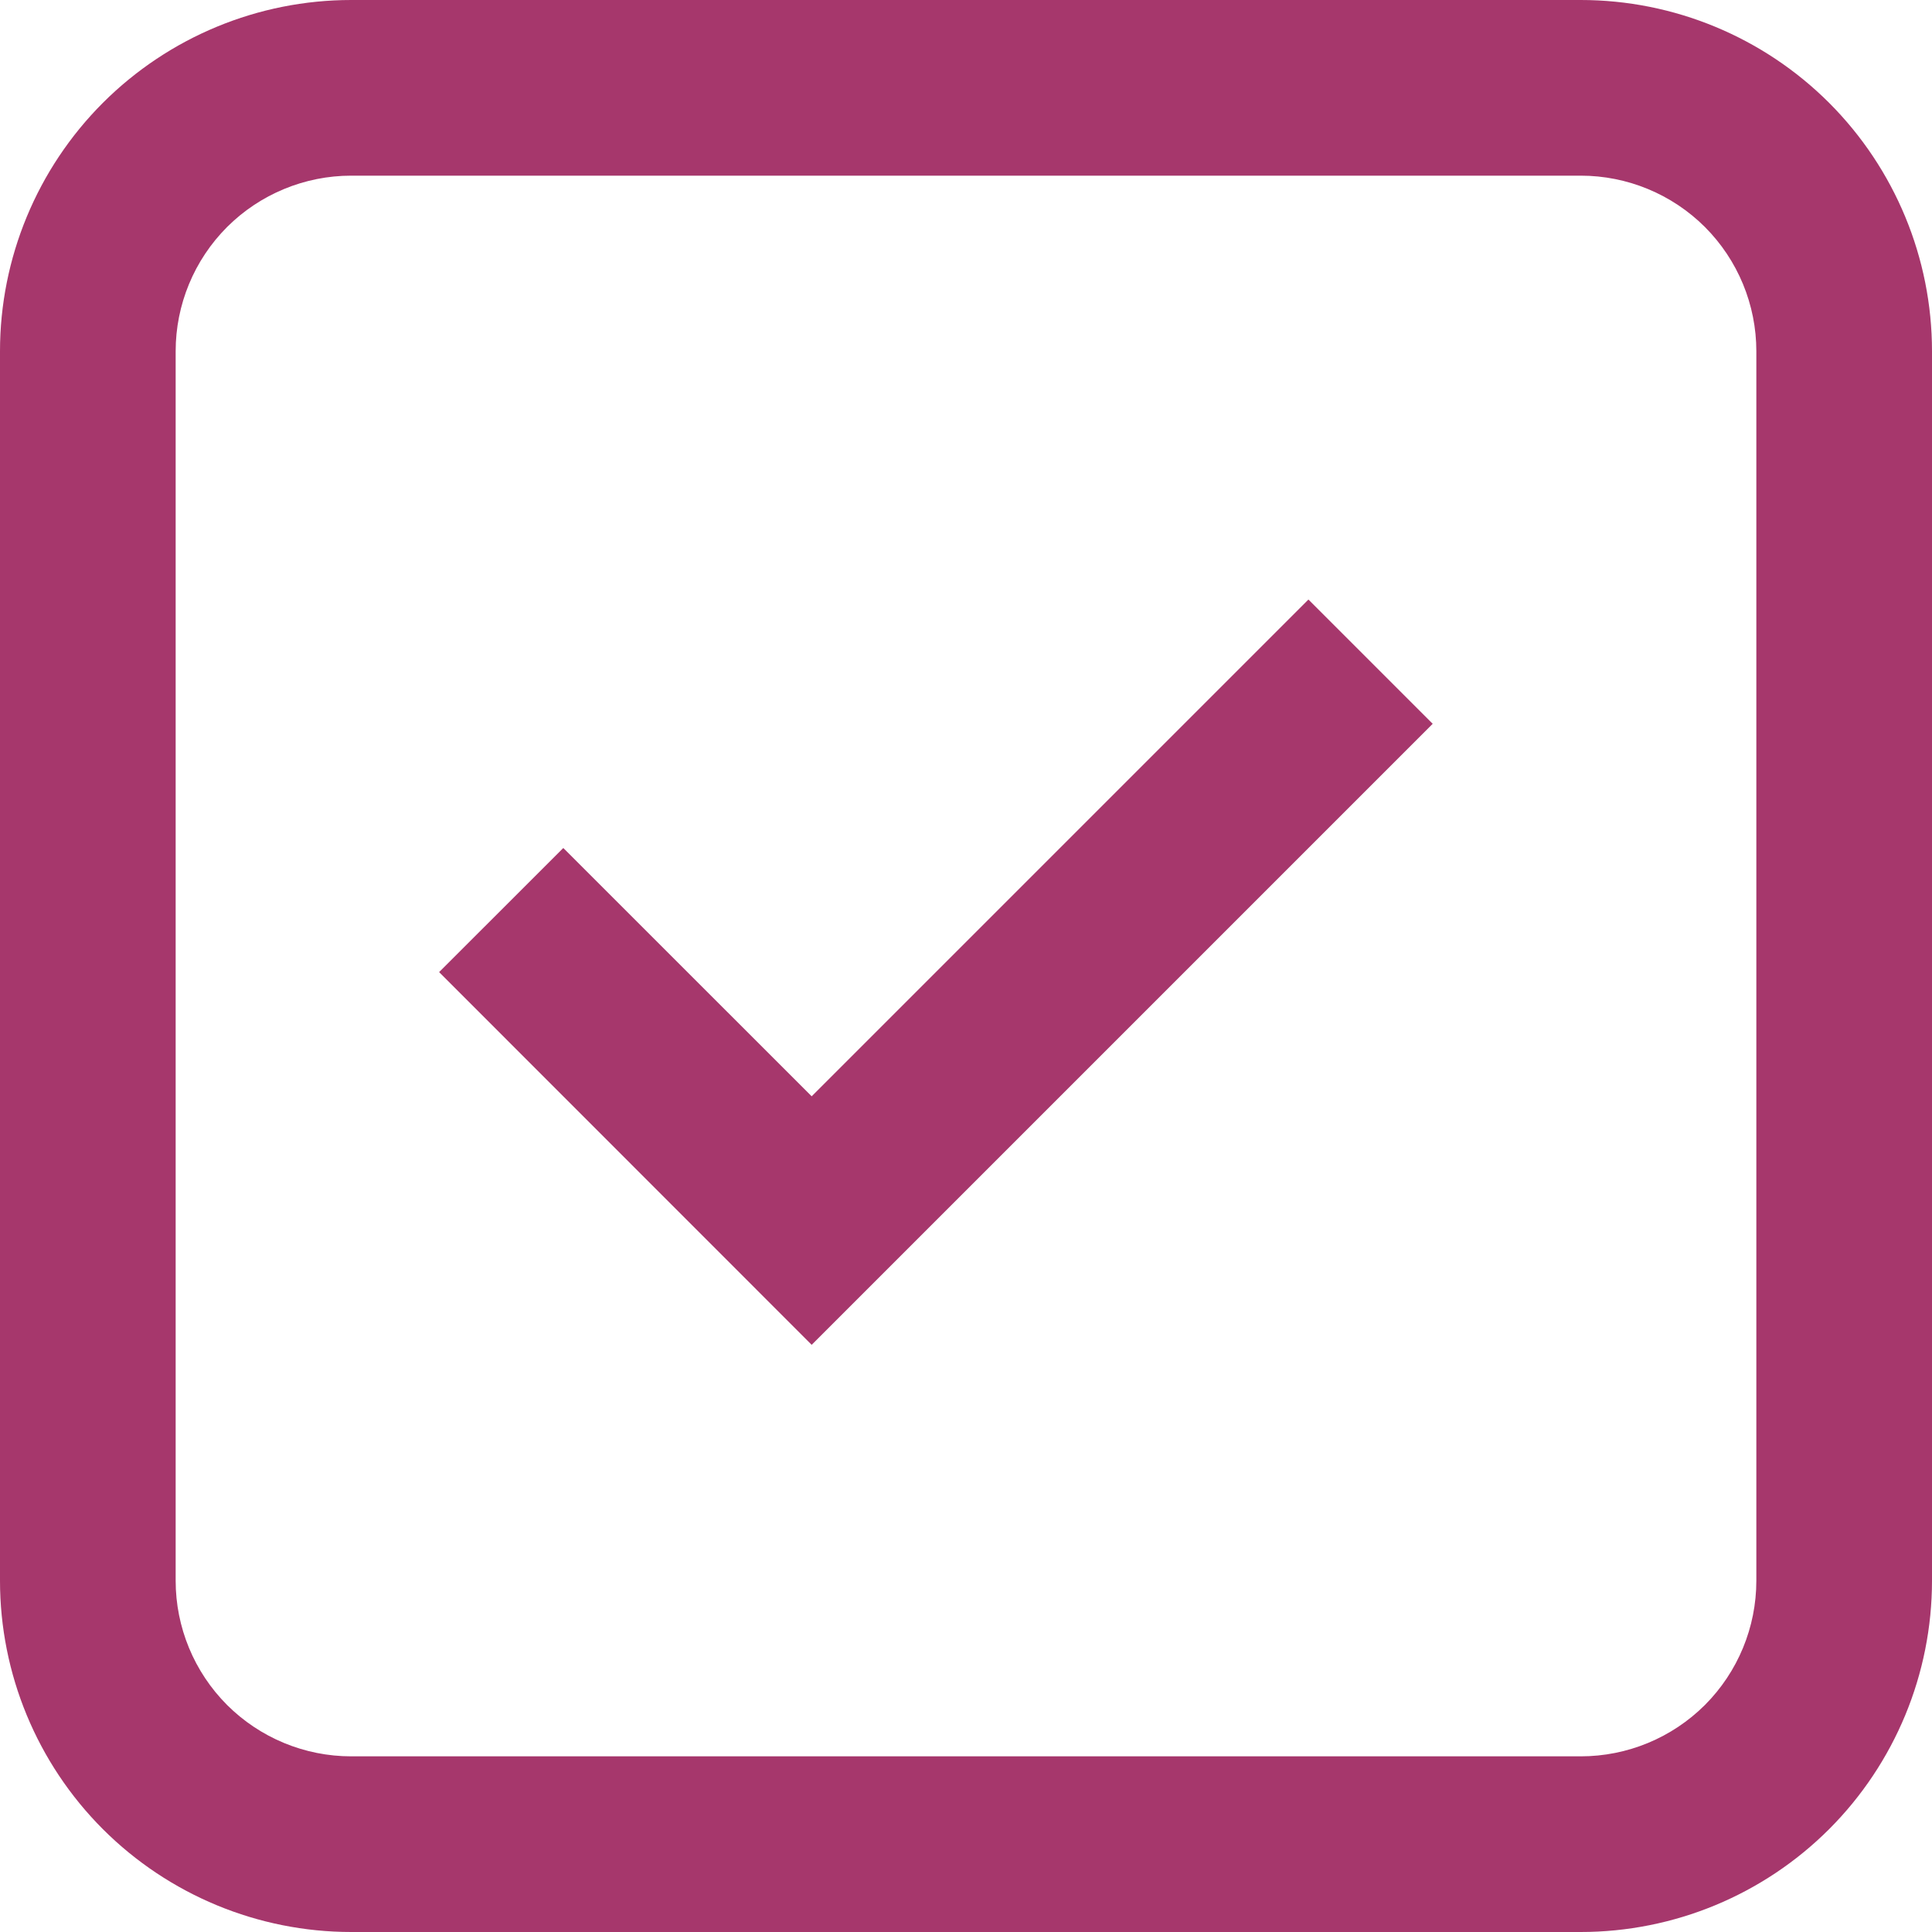
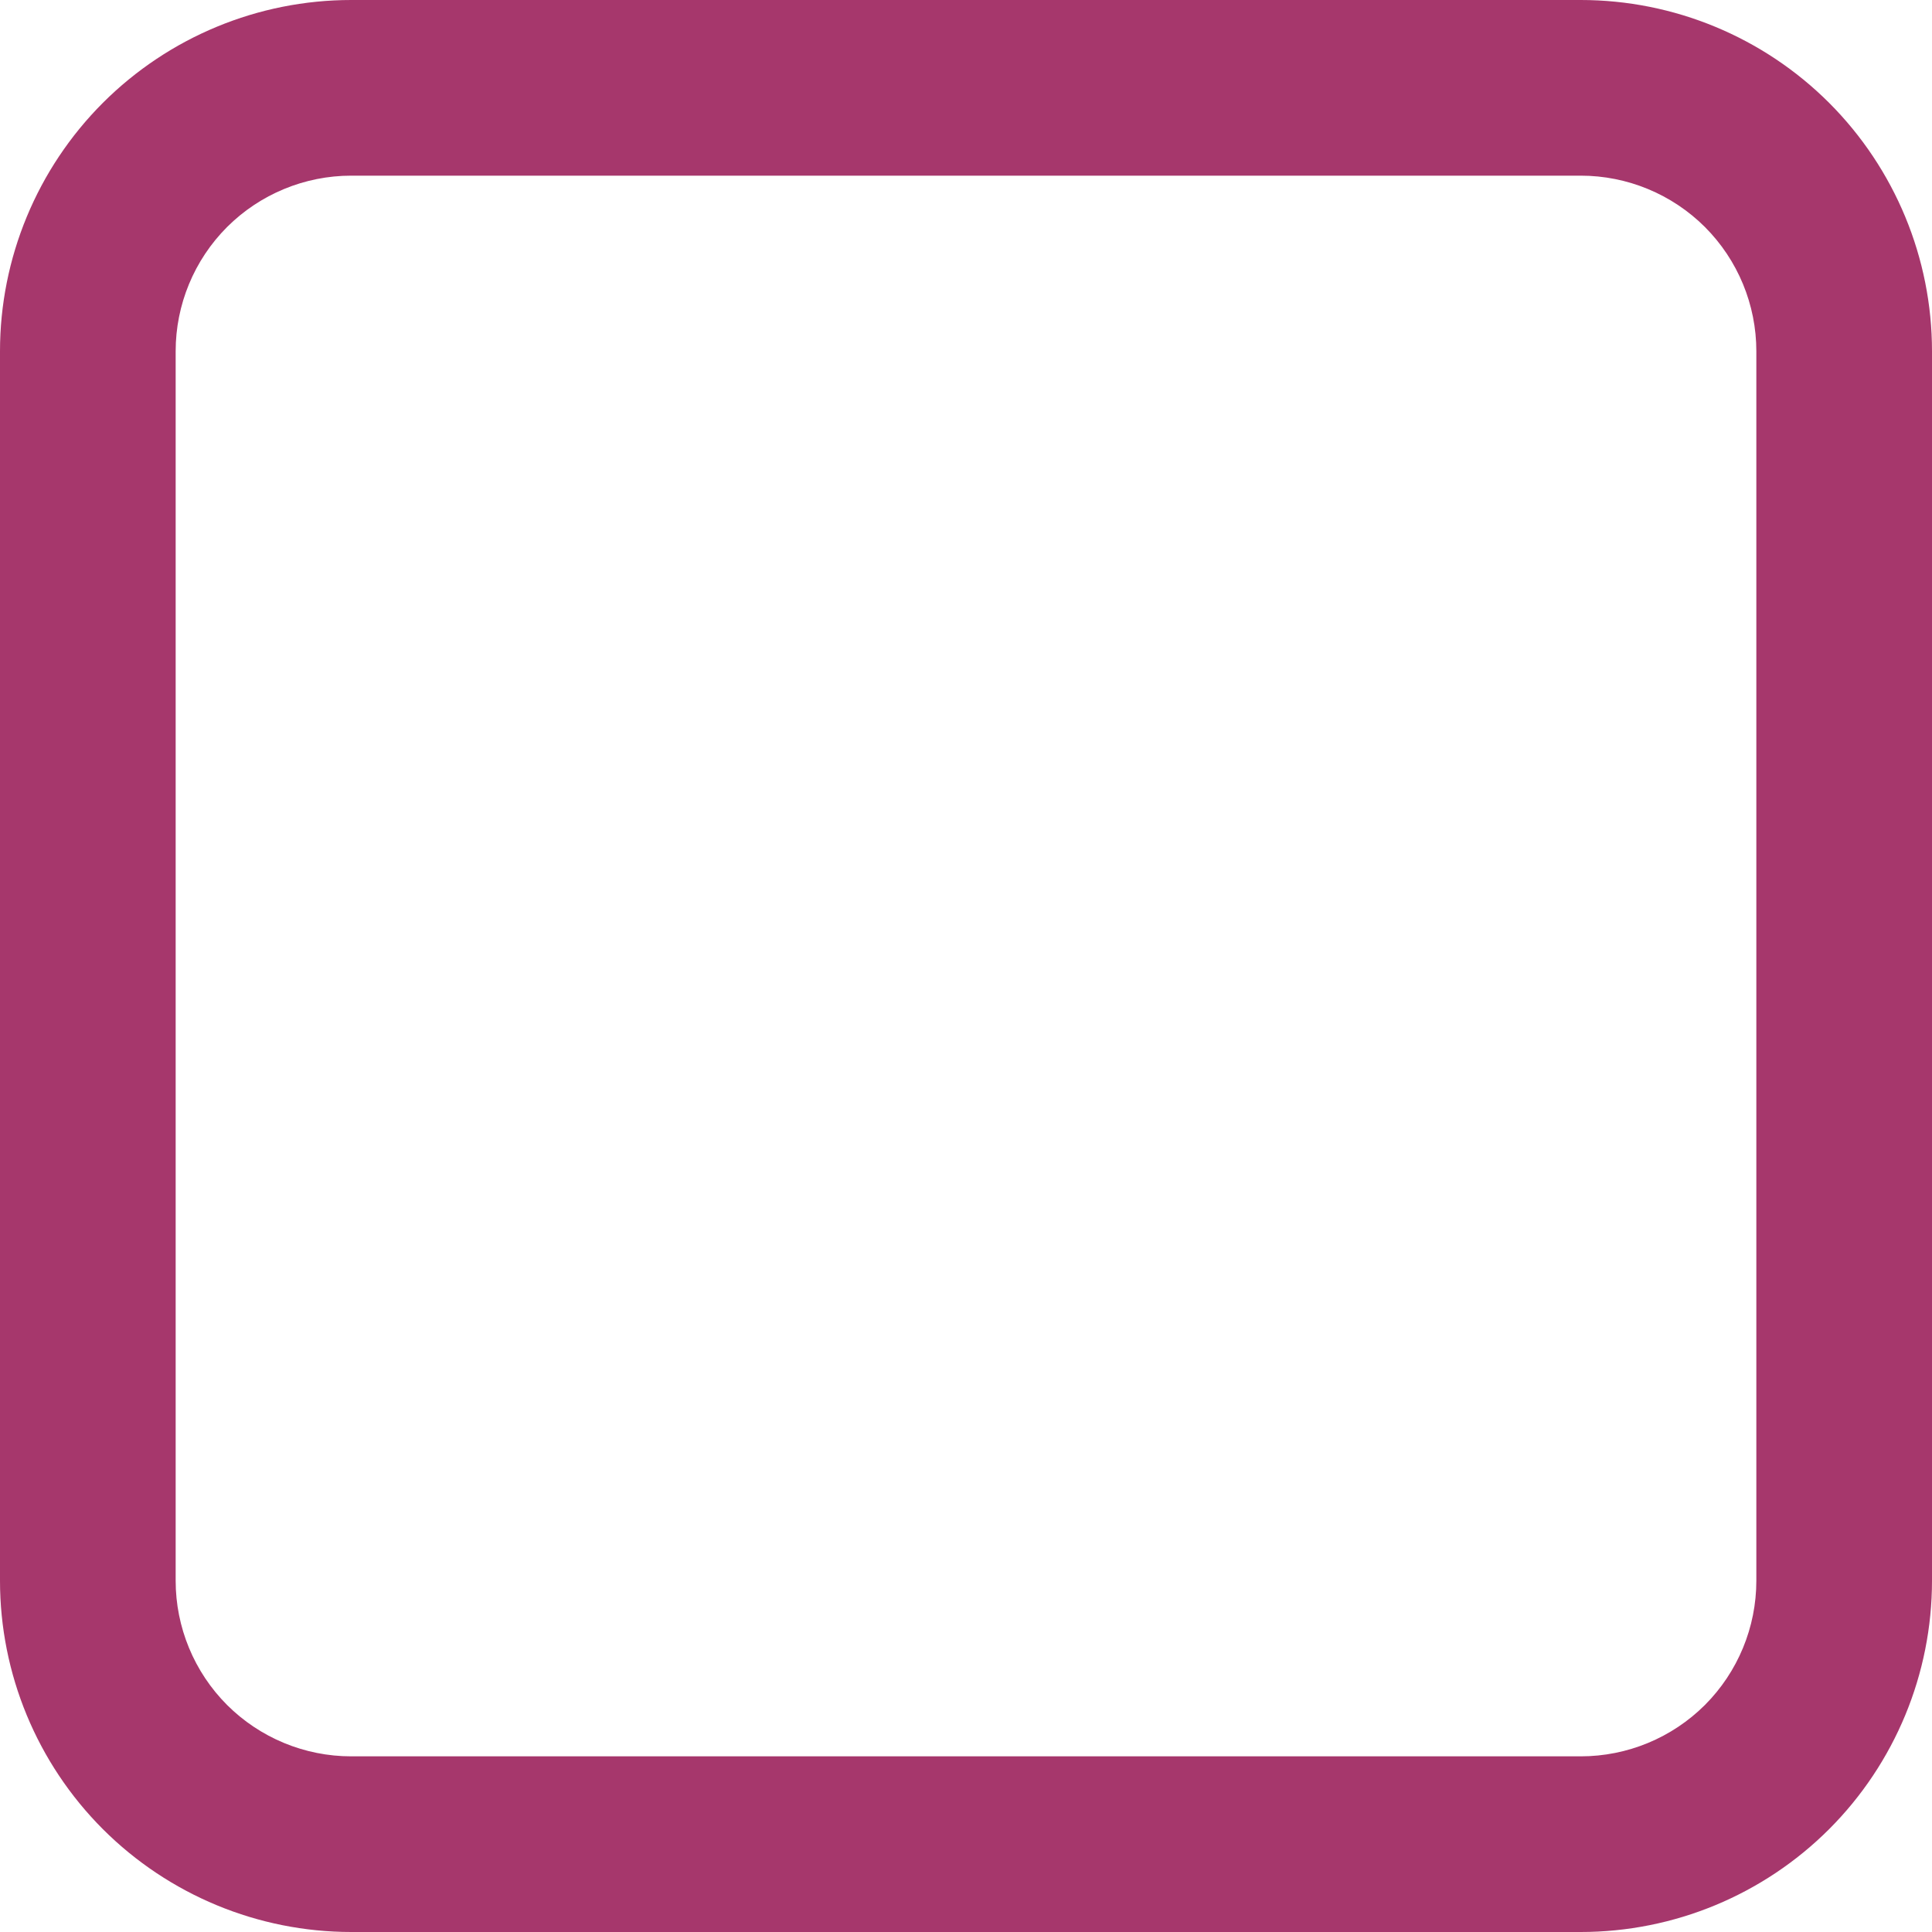
<svg xmlns="http://www.w3.org/2000/svg" width="25" height="25" viewBox="0 0 25 25" fill="none">
-   <path d="M10.503 17.402L5.682 12.579L7.289 10.973L10.503 14.186L16.931 7.758L18.539 9.366L10.503 17.402Z" fill="#A6376C" />
  <path fill-rule="evenodd" clip-rule="evenodd" d="M0 4.545C0 3.34 0.479 2.184 1.331 1.331C2.184 0.479 3.34 0 4.545 0H20.454C21.66 0 22.816 0.479 23.669 1.331C24.521 2.184 25 3.34 25 4.545V20.454C25 21.66 24.521 22.816 23.669 23.669C22.816 24.521 21.66 25 20.454 25H4.545C3.34 25 2.184 24.521 1.331 23.669C0.479 22.816 0 21.66 0 20.454V4.545ZM4.545 2.273H20.454C21.057 2.273 21.635 2.512 22.062 2.938C22.488 3.365 22.727 3.943 22.727 4.545V20.454C22.727 21.057 22.488 21.635 22.062 22.062C21.635 22.488 21.057 22.727 20.454 22.727H4.545C3.943 22.727 3.365 22.488 2.938 22.062C2.512 21.635 2.273 21.057 2.273 20.454V4.545C2.273 3.943 2.512 3.365 2.938 2.938C3.365 2.512 3.943 2.273 4.545 2.273Z" fill="#A6376C" />
</svg>